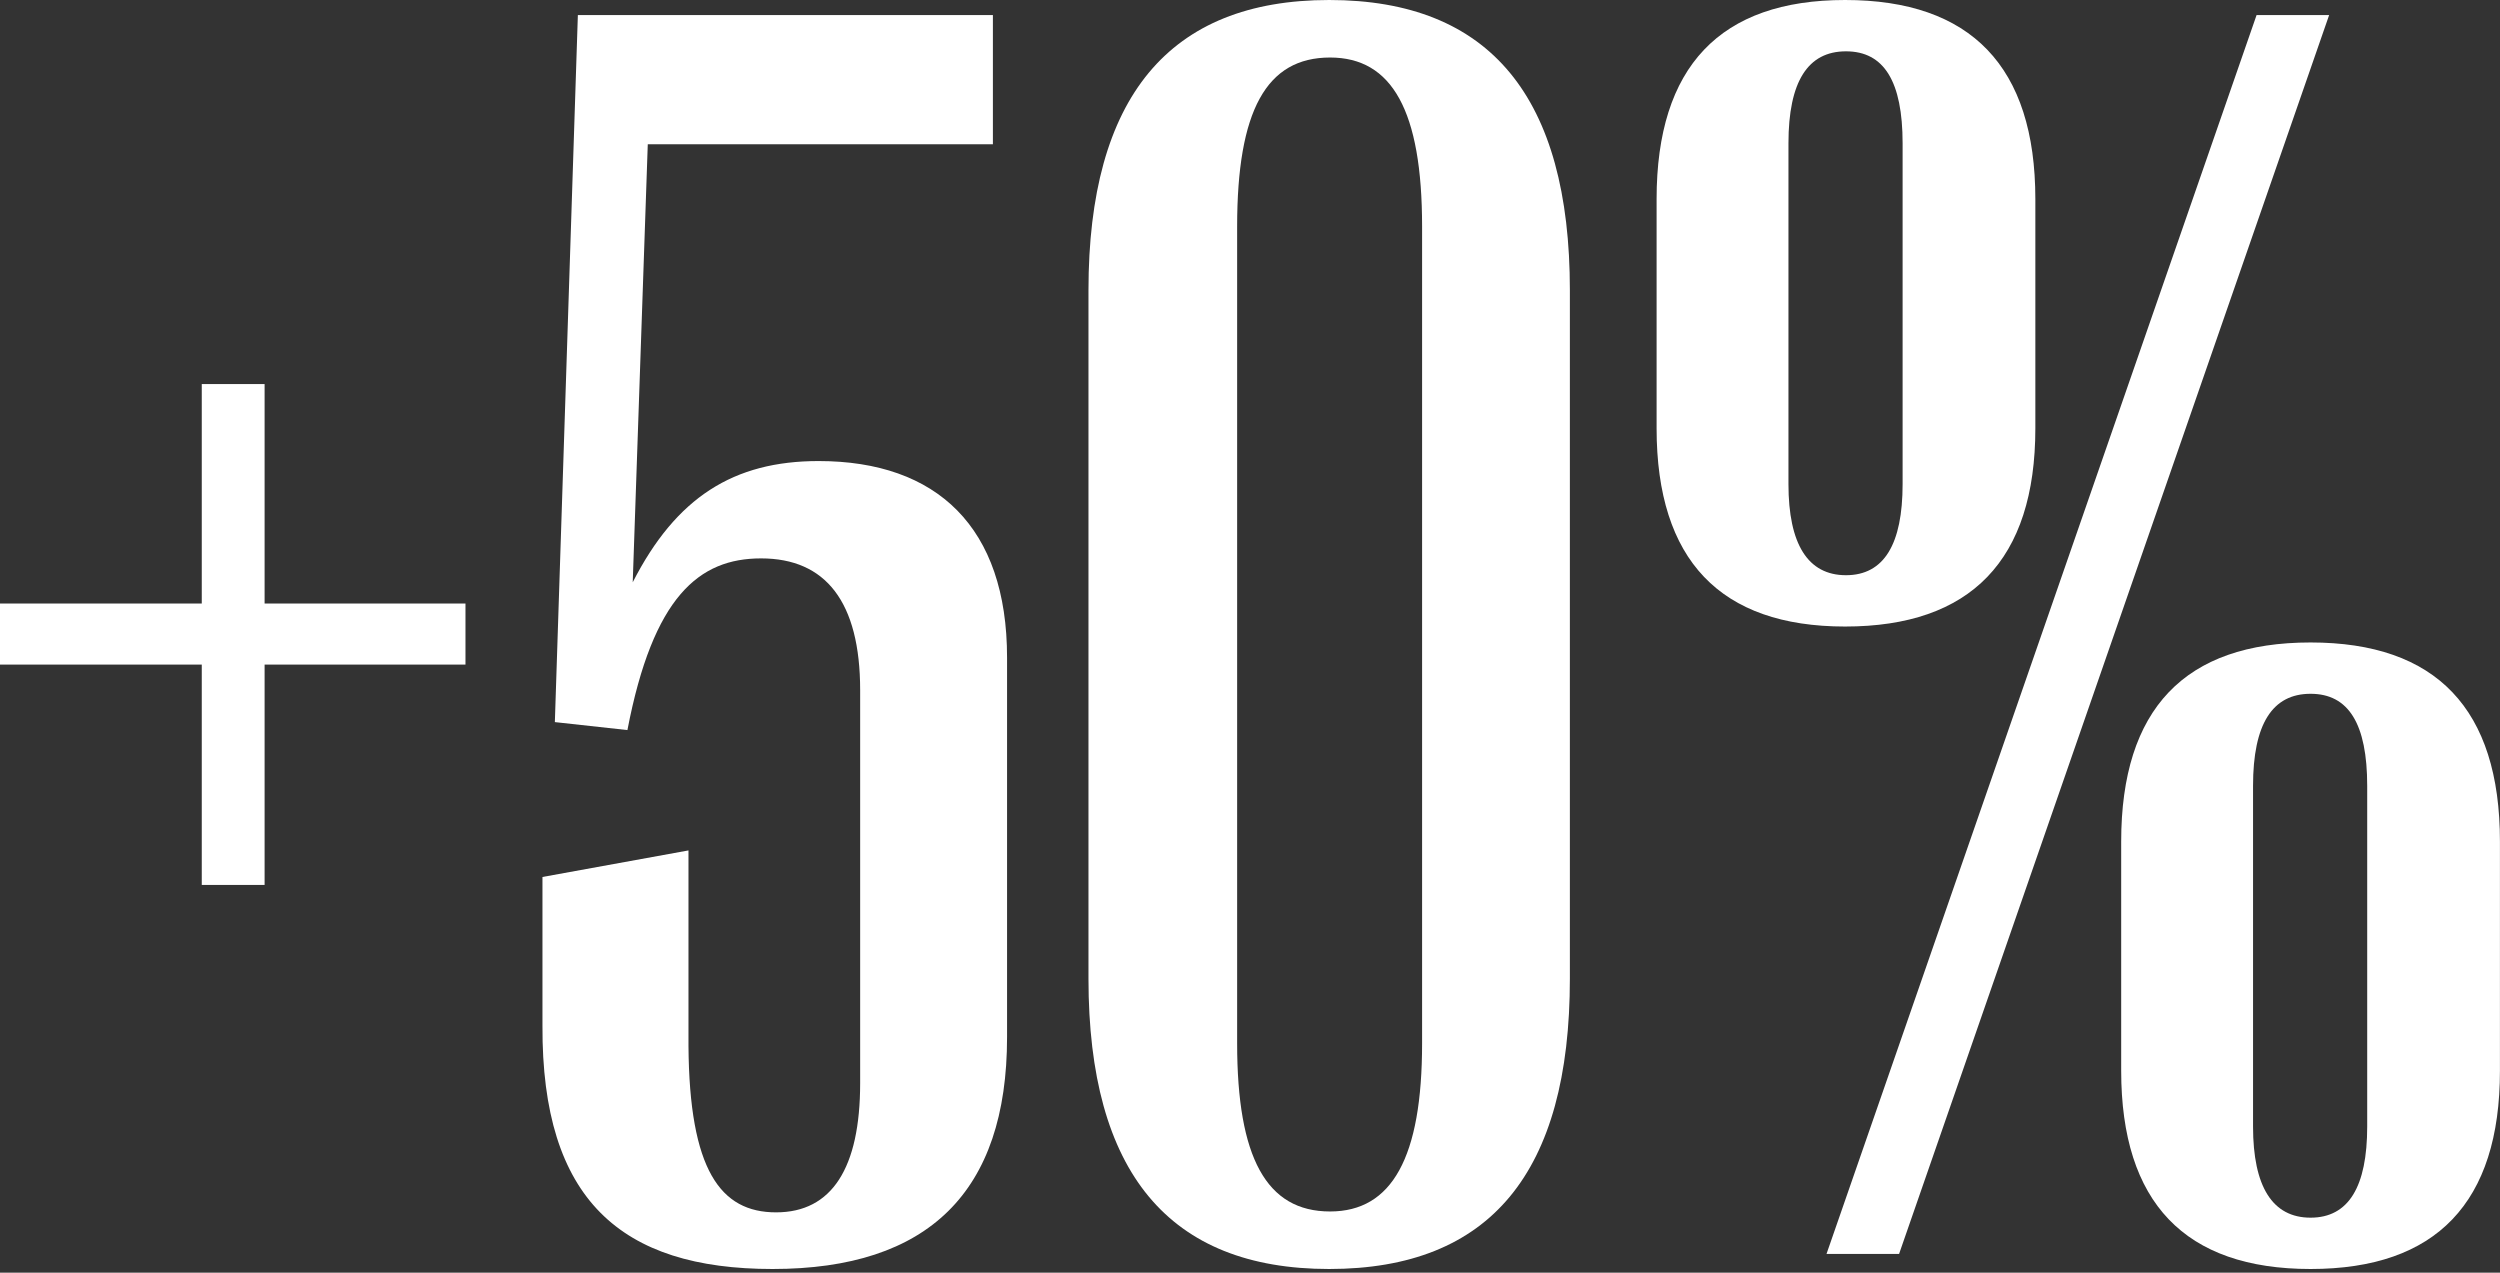
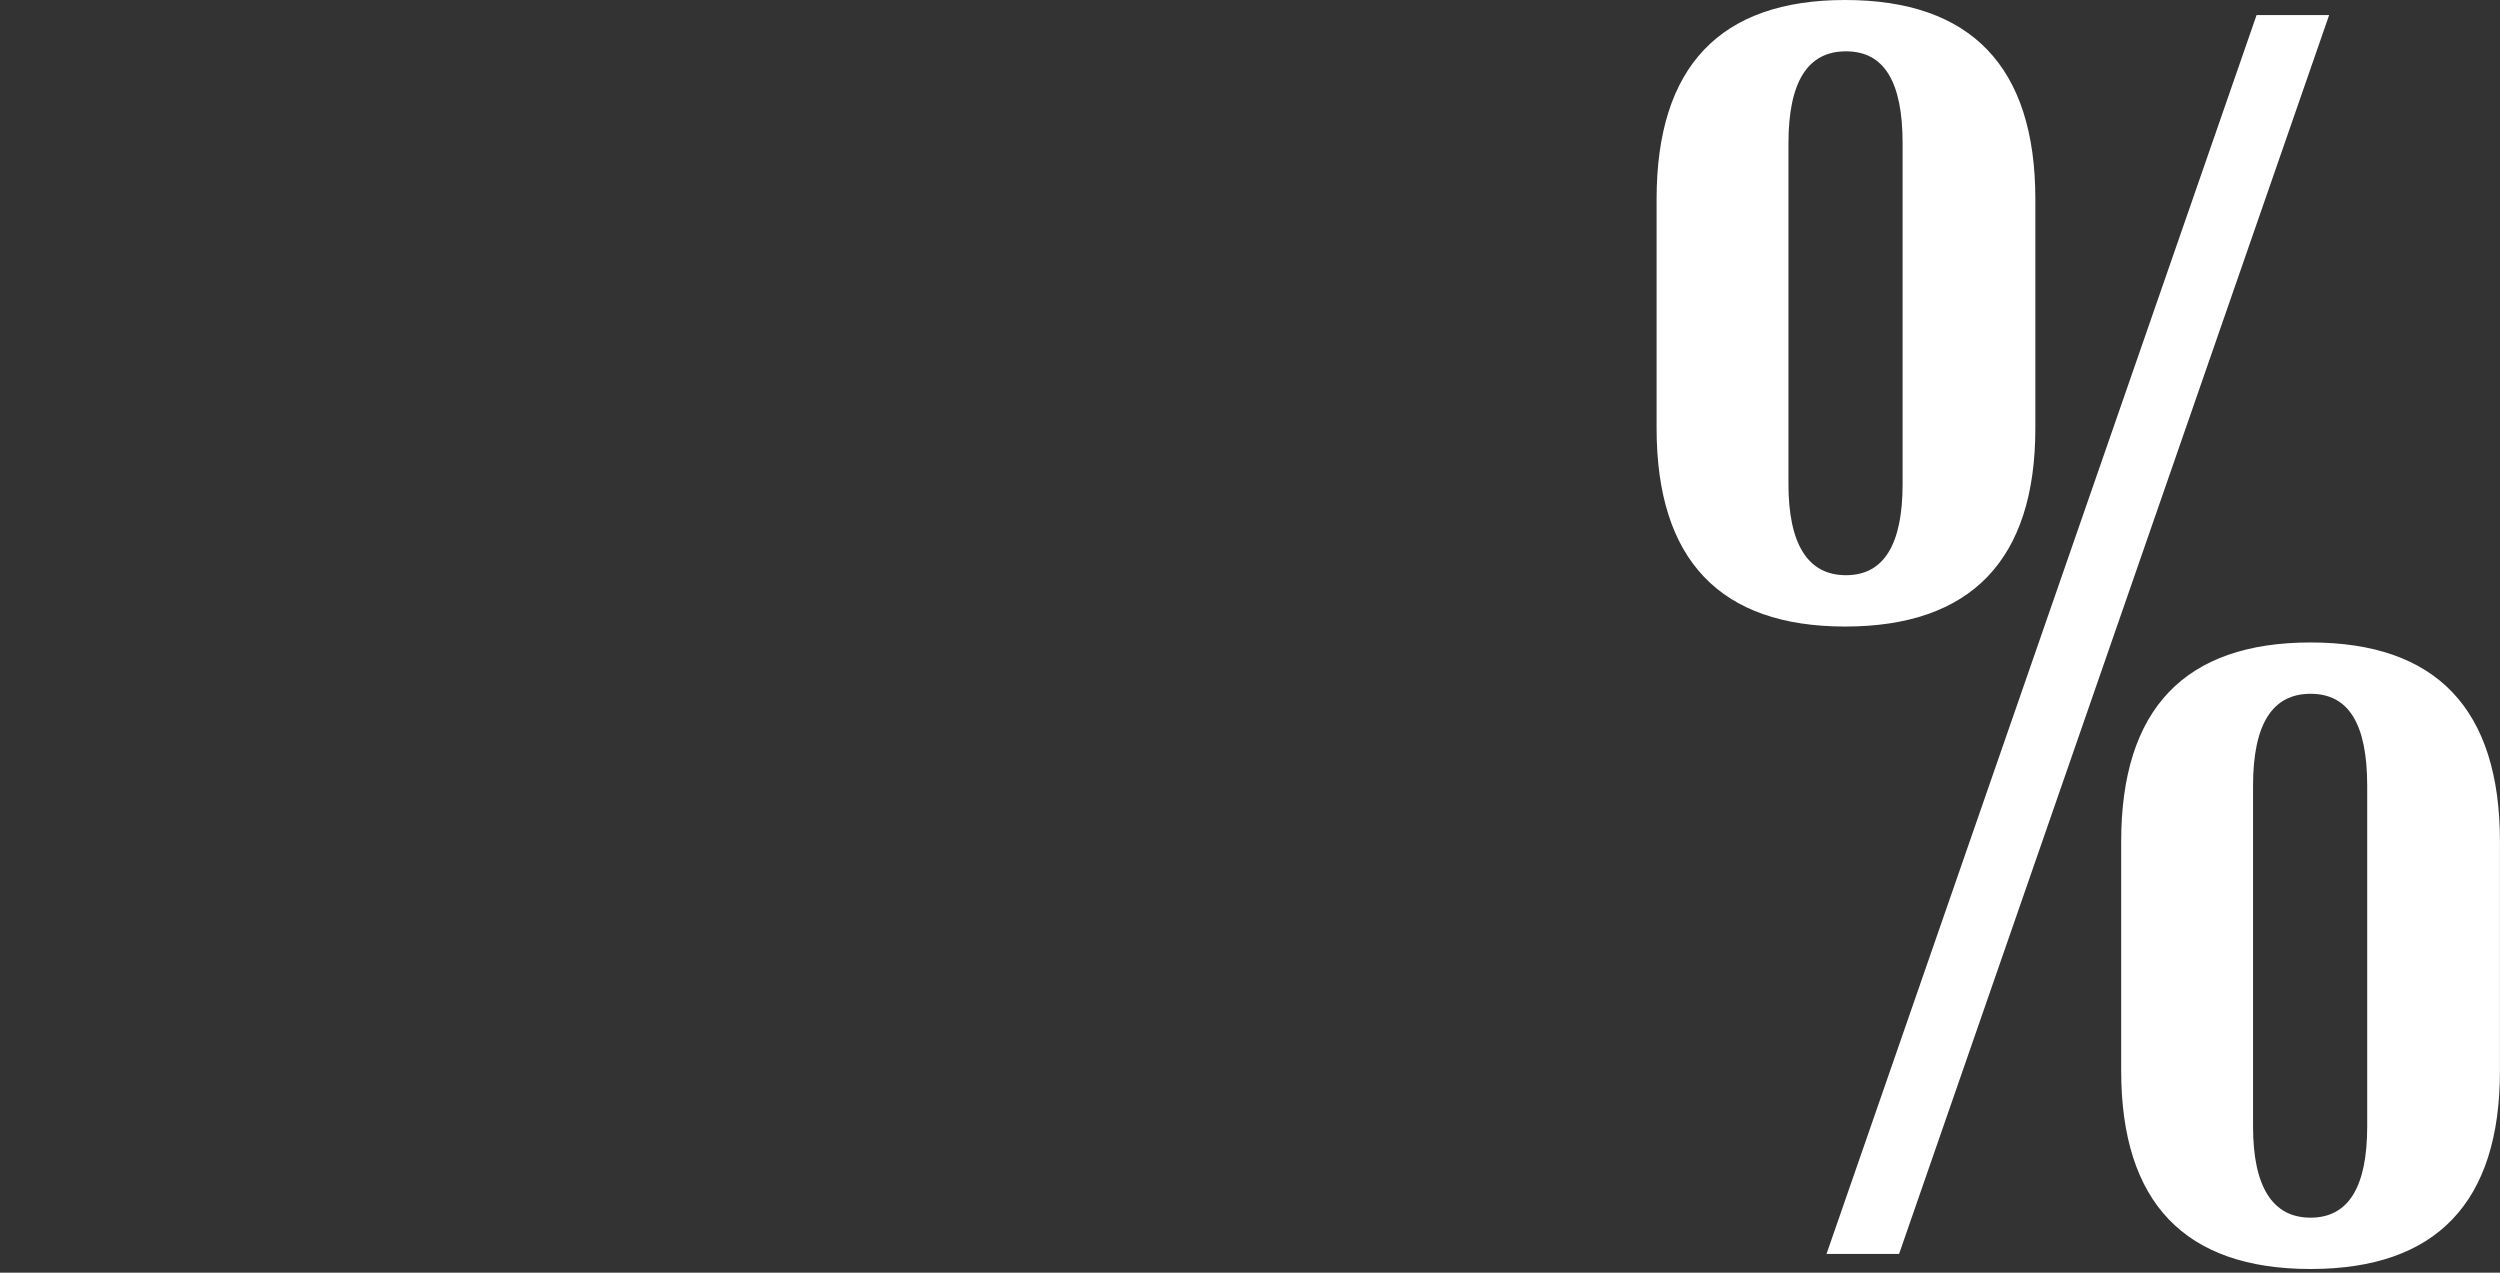
<svg xmlns="http://www.w3.org/2000/svg" width="497" height="253" viewBox="0 0 497 253" fill="none">
  <rect x="0" y="0" width="497" height="253" fill="#333333" stroke="none" />
-   <path d="M52.602 175.925V132.12H92.537V119.981H52.602V76.352H40.111V119.981H0V132.12H40.111V175.925H52.602Z" fill="white" />
-   <path d="M153.583 252.277C184.545 252.277 200.203 236.971 200.203 206.184V130.712C200.203 104.851 186.305 91.657 162.731 91.657C145.842 91.657 134.407 98.87 125.786 115.759L128.777 28.676H197.388V2.991H114.879L110.305 143.555L124.731 145.138C129.833 118.573 138.981 111.009 151.296 111.009C164.138 111.009 170.999 119.629 170.999 137.222V215.332C170.999 232.221 165.37 241.017 154.286 241.017C143.203 241.017 137.046 232.573 136.87 207.943V169.064L107.842 174.342V203.897C107.666 238.554 123.499 252.277 153.583 252.277Z" fill="white" />
-   <path d="M264.239 252.277C296.258 252.277 312.091 233.101 312.091 194.573V57.703C312.091 19.352 296.258 0 264.239 0C232.397 0 216.388 19.352 216.388 57.703V194.573C216.388 233.101 232.397 252.277 264.239 252.277ZM264.415 240.841C251.749 240.841 245.943 230.11 245.943 207.416V45.037C245.943 21.991 251.749 11.435 264.415 11.435C276.73 11.435 282.712 21.991 282.712 45.037V207.416C282.712 230.11 276.73 240.841 264.415 240.841Z" fill="white" />
  <path d="M366.804 124.555C391.785 124.555 404.628 111.361 404.628 85.148V39.583C404.628 13.194 391.785 0 366.804 0C341.998 0 329.332 13.194 329.332 39.583V85.148C329.332 111.361 341.998 124.555 366.804 124.555ZM377.535 249.286L463.035 2.991H448.609L363.109 249.286H377.535ZM366.98 114.351C359.415 114.351 355.545 108.194 355.545 96.231V28.5C355.545 16.185 359.415 10.204 366.98 10.204C374.544 10.204 378.239 16.185 378.239 28.5V96.231C378.239 108.194 374.544 114.351 366.98 114.351ZM459.34 252.277C484.322 252.277 496.988 239.082 496.988 212.869V167.305C496.988 140.916 484.322 127.722 459.34 127.722C434.359 127.722 421.692 140.916 421.692 167.305V212.869C421.692 239.082 434.359 252.277 459.34 252.277ZM459.34 242.073C451.776 242.073 447.905 235.915 447.905 223.953V156.221C447.905 143.907 451.776 137.925 459.34 137.925C466.905 137.925 470.6 143.907 470.6 156.221V223.953C470.6 235.915 466.905 242.073 459.34 242.073Z" fill="white" />
</svg>